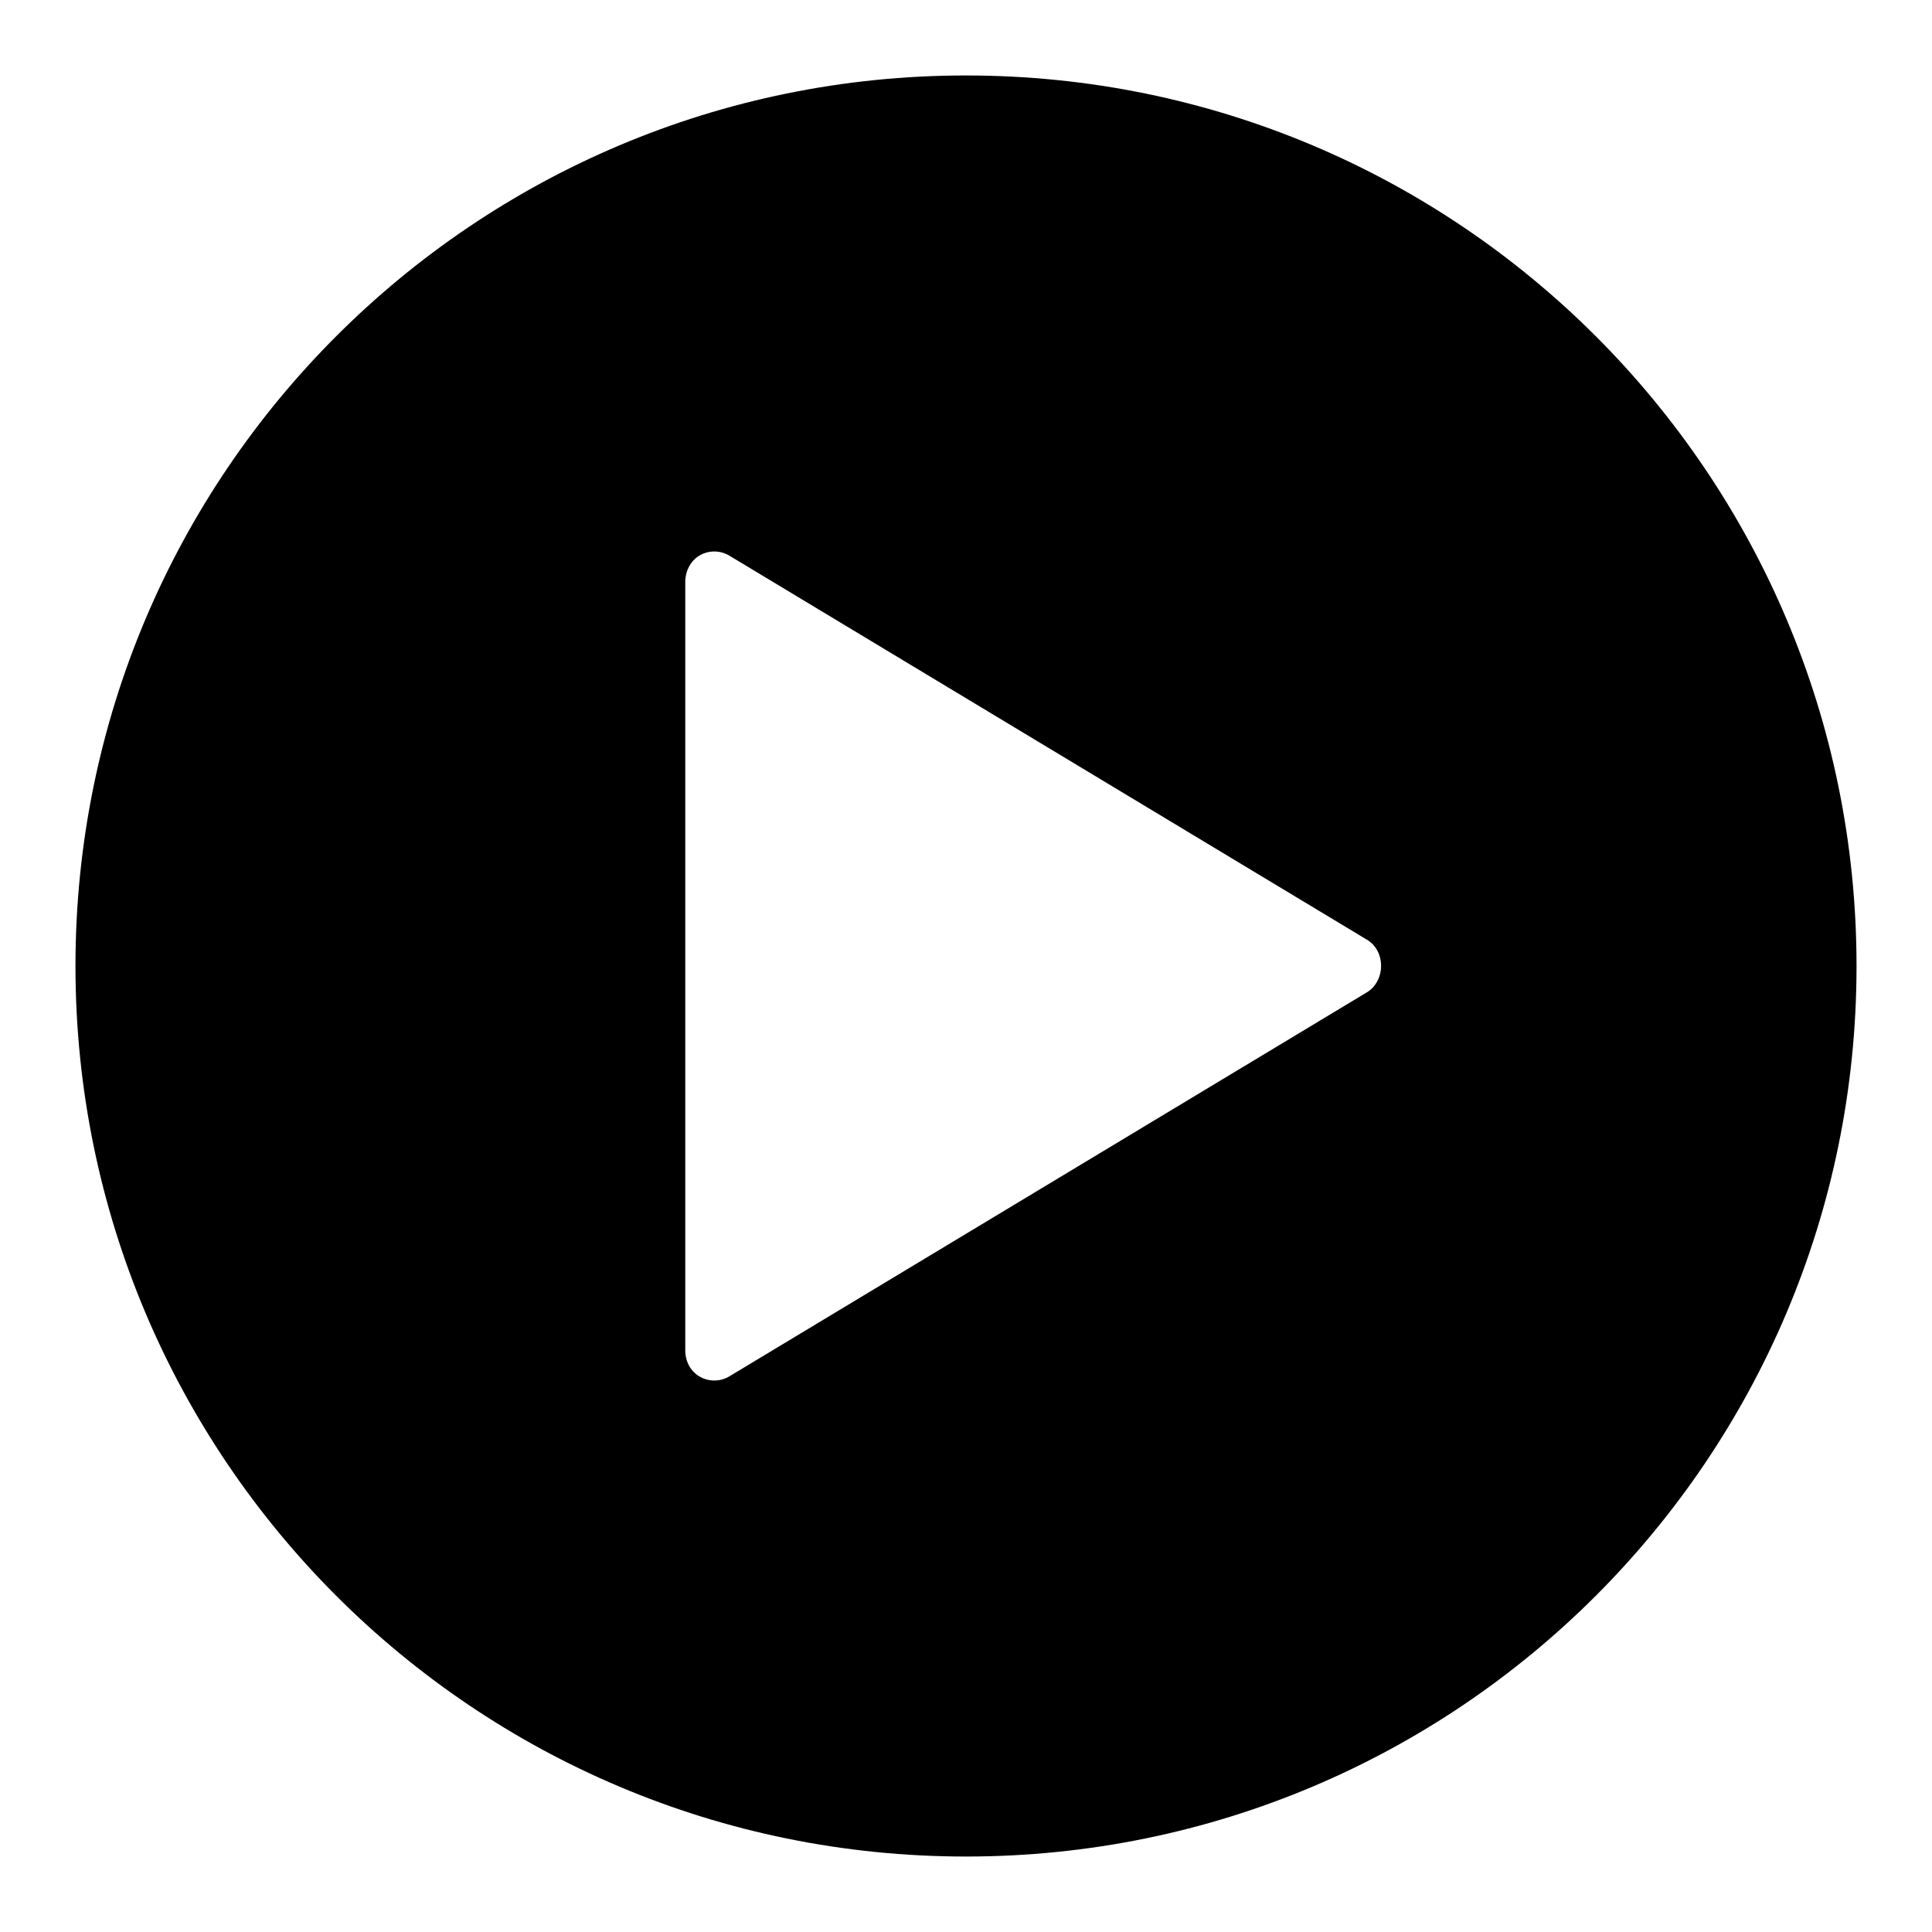
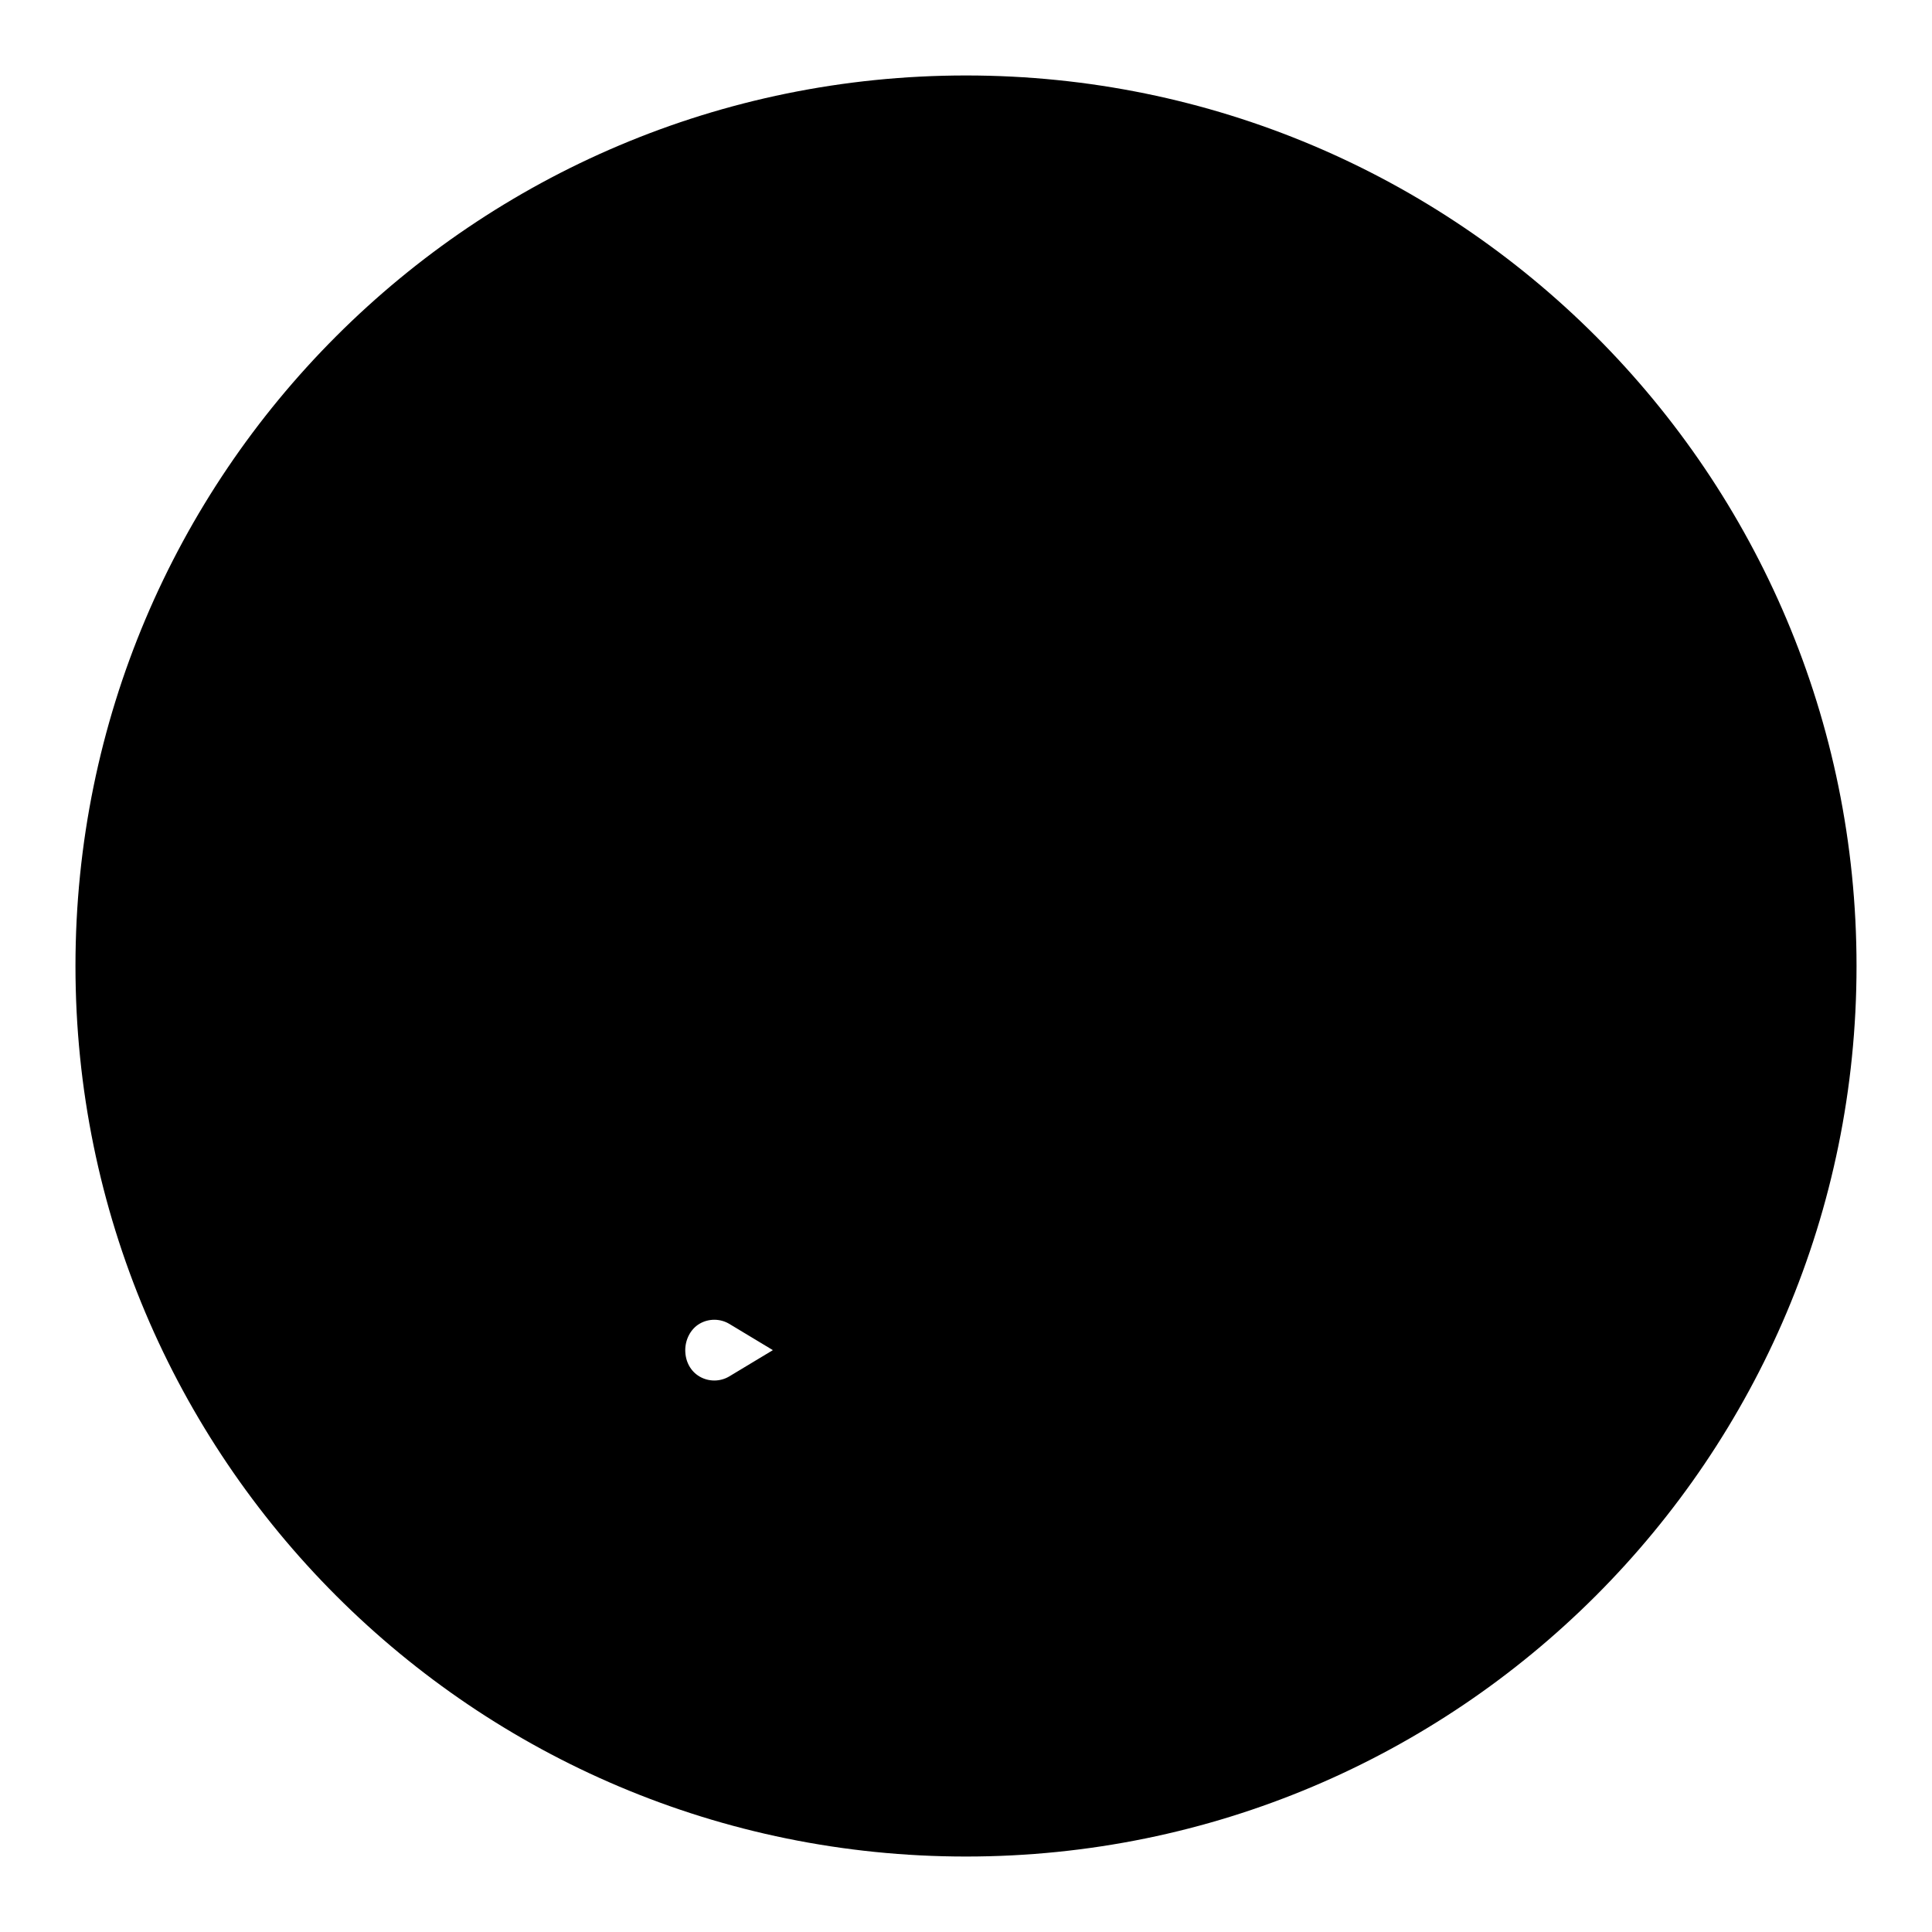
<svg xmlns="http://www.w3.org/2000/svg" version="1.1" x="0px" y="0px" viewBox="0 0 256 256" enable-background="new 0 0 256 256" xml:space="preserve">
  <g>
    <g>
-       <path fill="#000000" d="M128,10C62.8,10,10,62.8,10,128c0,65.2,52.8,118,118,118c65.2,0,118-52.8,118-118C246,62.8,193.2,10,128,10z M181.1,131.5l-84.5,50.9c-1.2,0.7-2.7,0.7-3.9,0c-1.2-0.7-1.9-2-1.9-3.5V77.1c0-1.4,0.7-2.8,1.9-3.5c1.2-0.7,2.7-0.7,3.9,0l84.5,50.9c1.2,0.7,1.9,2,1.9,3.5C183,129.4,182.3,130.8,181.1,131.5z" />
+       <path fill="#000000" d="M128,10C62.8,10,10,62.8,10,128c0,65.2,52.8,118,118,118c65.2,0,118-52.8,118-118C246,62.8,193.2,10,128,10z M181.1,131.5l-84.5,50.9c-1.2,0.7-2.7,0.7-3.9,0c-1.2-0.7-1.9-2-1.9-3.5c0-1.4,0.7-2.8,1.9-3.5c1.2-0.7,2.7-0.7,3.9,0l84.5,50.9c1.2,0.7,1.9,2,1.9,3.5C183,129.4,182.3,130.8,181.1,131.5z" />
    </g>
  </g>
</svg>